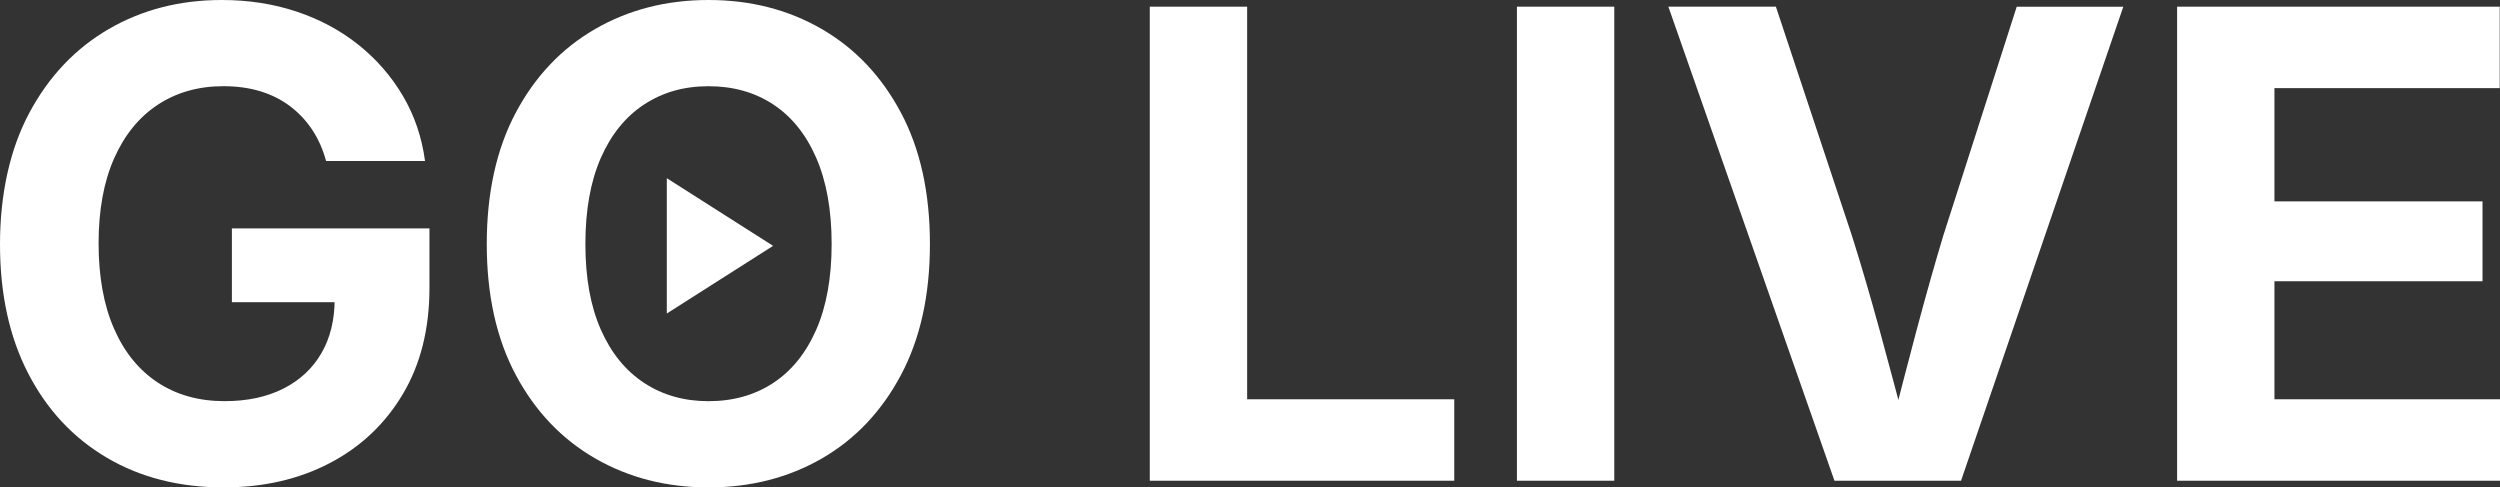
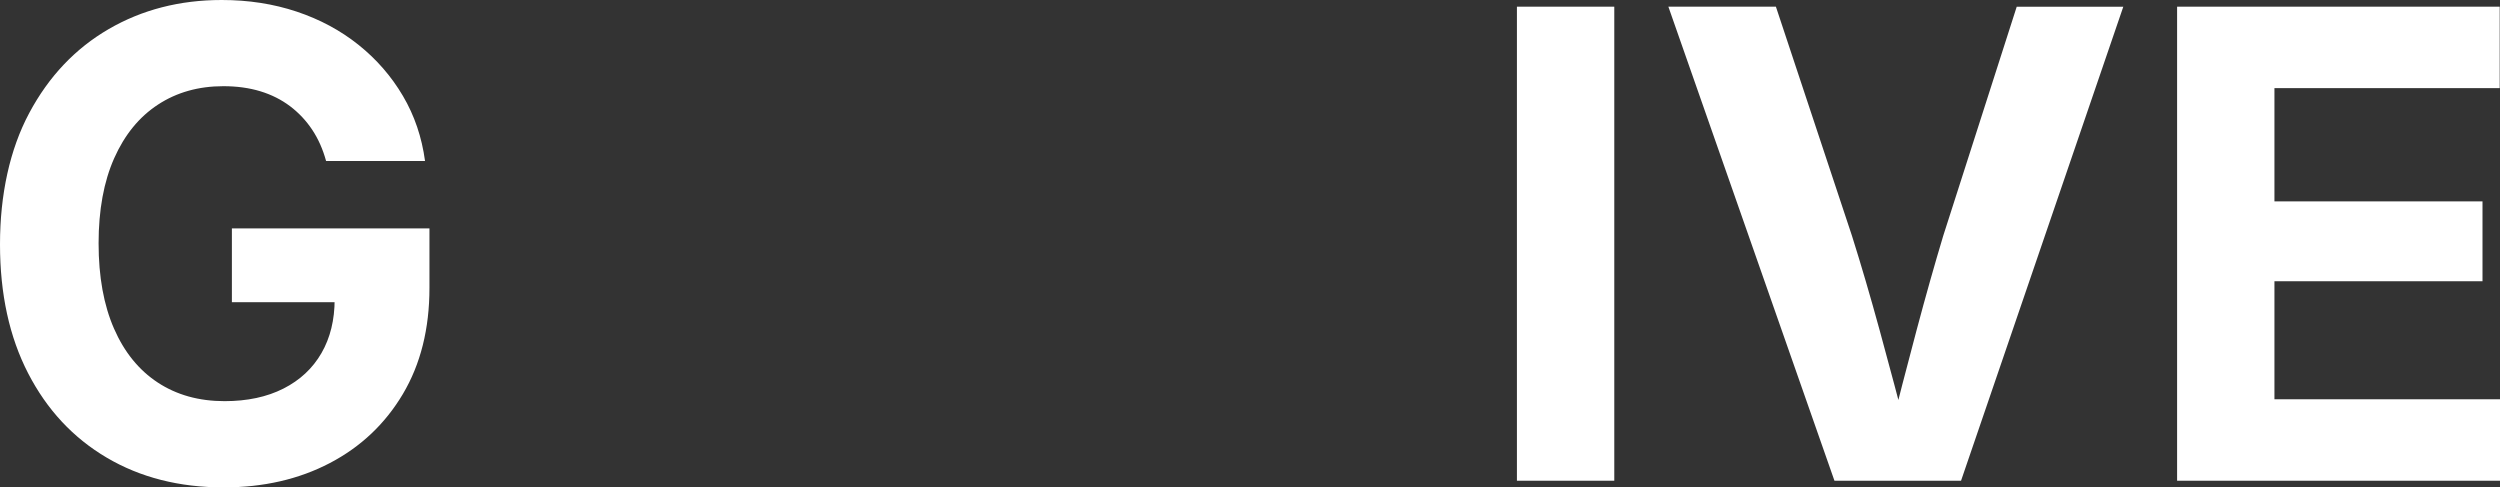
<svg xmlns="http://www.w3.org/2000/svg" id="Layer_1" data-name="Layer 1" viewBox="0 0 1074.33 209.45">
  <rect x="0" y="0" width="1074.33" height="209.45" fill="#333333" stroke="none" />
  <defs>
    <style>
      .cls-1 {
        fill: #fff;
      }
    </style>
  </defs>
  <g>
    <path class="cls-1" d="M96.11,209.45c-19.05,0-35.8-4.26-50.24-12.78-14.45-8.52-25.7-20.6-33.77-36.23C4.03,144.81,0,126.33,0,105s4.19-40.79,12.58-56.46c8.38-15.68,19.76-27.69,34.11-36.03S77.25,0,95.29,0c11.48,0,22.22,1.66,32.2,4.99,9.98,3.33,18.84,8.09,26.59,14.29,7.75,6.2,14.1,13.51,19.07,21.94,4.97,8.43,8.13,17.75,9.5,27.96h-42.52c-1.37-5.01-3.35-9.48-5.95-13.4-2.6-3.92-5.77-7.29-9.5-10.12-3.74-2.82-8-4.97-12.78-6.43-4.79-1.46-10.1-2.19-15.93-2.19-10.66,0-20.03,2.64-28.1,7.93-8.07,5.29-14.33,12.97-18.8,23.04-4.47,10.07-6.7,22.26-6.7,36.57s2.21,26.52,6.63,36.64c4.42,10.12,10.69,17.84,18.8,23.17,8.11,5.33,17.68,8,28.71,8,9.75,0,18.18-1.8,25.29-5.4,7.11-3.6,12.55-8.68,16.34-15.24,3.78-6.56,5.67-14.26,5.67-23.11l9.02,1.23h-53.18v-31.72h84.9v25.57c0,17.59-3.81,32.79-11.42,45.6-7.61,12.81-18.07,22.7-31.38,29.67-13.31,6.97-28.53,10.46-45.66,10.46Z" />
-     <path class="cls-1" d="M304.47,209.45c-18.05,0-34.27-4.15-48.67-12.44-14.4-8.29-25.77-20.23-34.11-35.82s-12.51-34.36-12.51-56.33,4.17-40.9,12.51-56.53c8.34-15.63,19.71-27.59,34.11-35.89,14.4-8.29,30.62-12.44,48.67-12.44s34.25,4.15,48.6,12.44c14.36,8.29,25.7,20.26,34.04,35.89,8.34,15.63,12.51,34.48,12.51,56.53s-4.17,40.77-12.51,56.4c-8.34,15.63-19.69,27.57-34.04,35.82-14.36,8.25-30.56,12.37-48.6,12.37ZM304.47,172.4c10.57,0,19.82-2.6,27.75-7.79s14.1-12.83,18.53-22.9c4.42-10.07,6.63-22.35,6.63-36.85s-2.21-26.93-6.63-37.05c-4.42-10.12-10.6-17.77-18.53-22.97s-17.18-7.79-27.75-7.79-19.71,2.62-27.69,7.86c-7.98,5.24-14.17,12.9-18.59,22.97-4.42,10.07-6.63,22.4-6.63,36.98s2.21,26.75,6.63,36.78c4.42,10.03,10.62,17.66,18.59,22.9,7.97,5.24,17.2,7.86,27.69,7.86Z" />
-     <path class="cls-1" d="M494.1,206.58V2.87h41.84v168.71h89v35h-130.84Z" />
    <path class="cls-1" d="M693.71,2.87v203.71h-41.84V2.87h41.84Z" />
    <path class="cls-1" d="M788.32,206.58L716.95,2.87h46.21l32.68,98.44c3.92,12.4,7.91,26,11.96,40.81,4.05,14.81,8.36,30.97,12.92,48.47h-9.71c4.46-17.68,8.66-33.88,12.58-48.6,3.92-14.72,7.75-28.28,11.48-40.67l31.58-98.44h45.8l-69.73,203.71h-54.41Z" />
    <path class="cls-1" d="M935.57,206.58V2.87h138.63v35h-96.8v48.67h89.41v34.32h-89.41v50.72h96.93v35h-138.77Z" />
  </g>
-   <path class="cls-1" d="M286.55,134.73v-58.15l45.67,29.07-45.67,29.07Z" />
</svg>